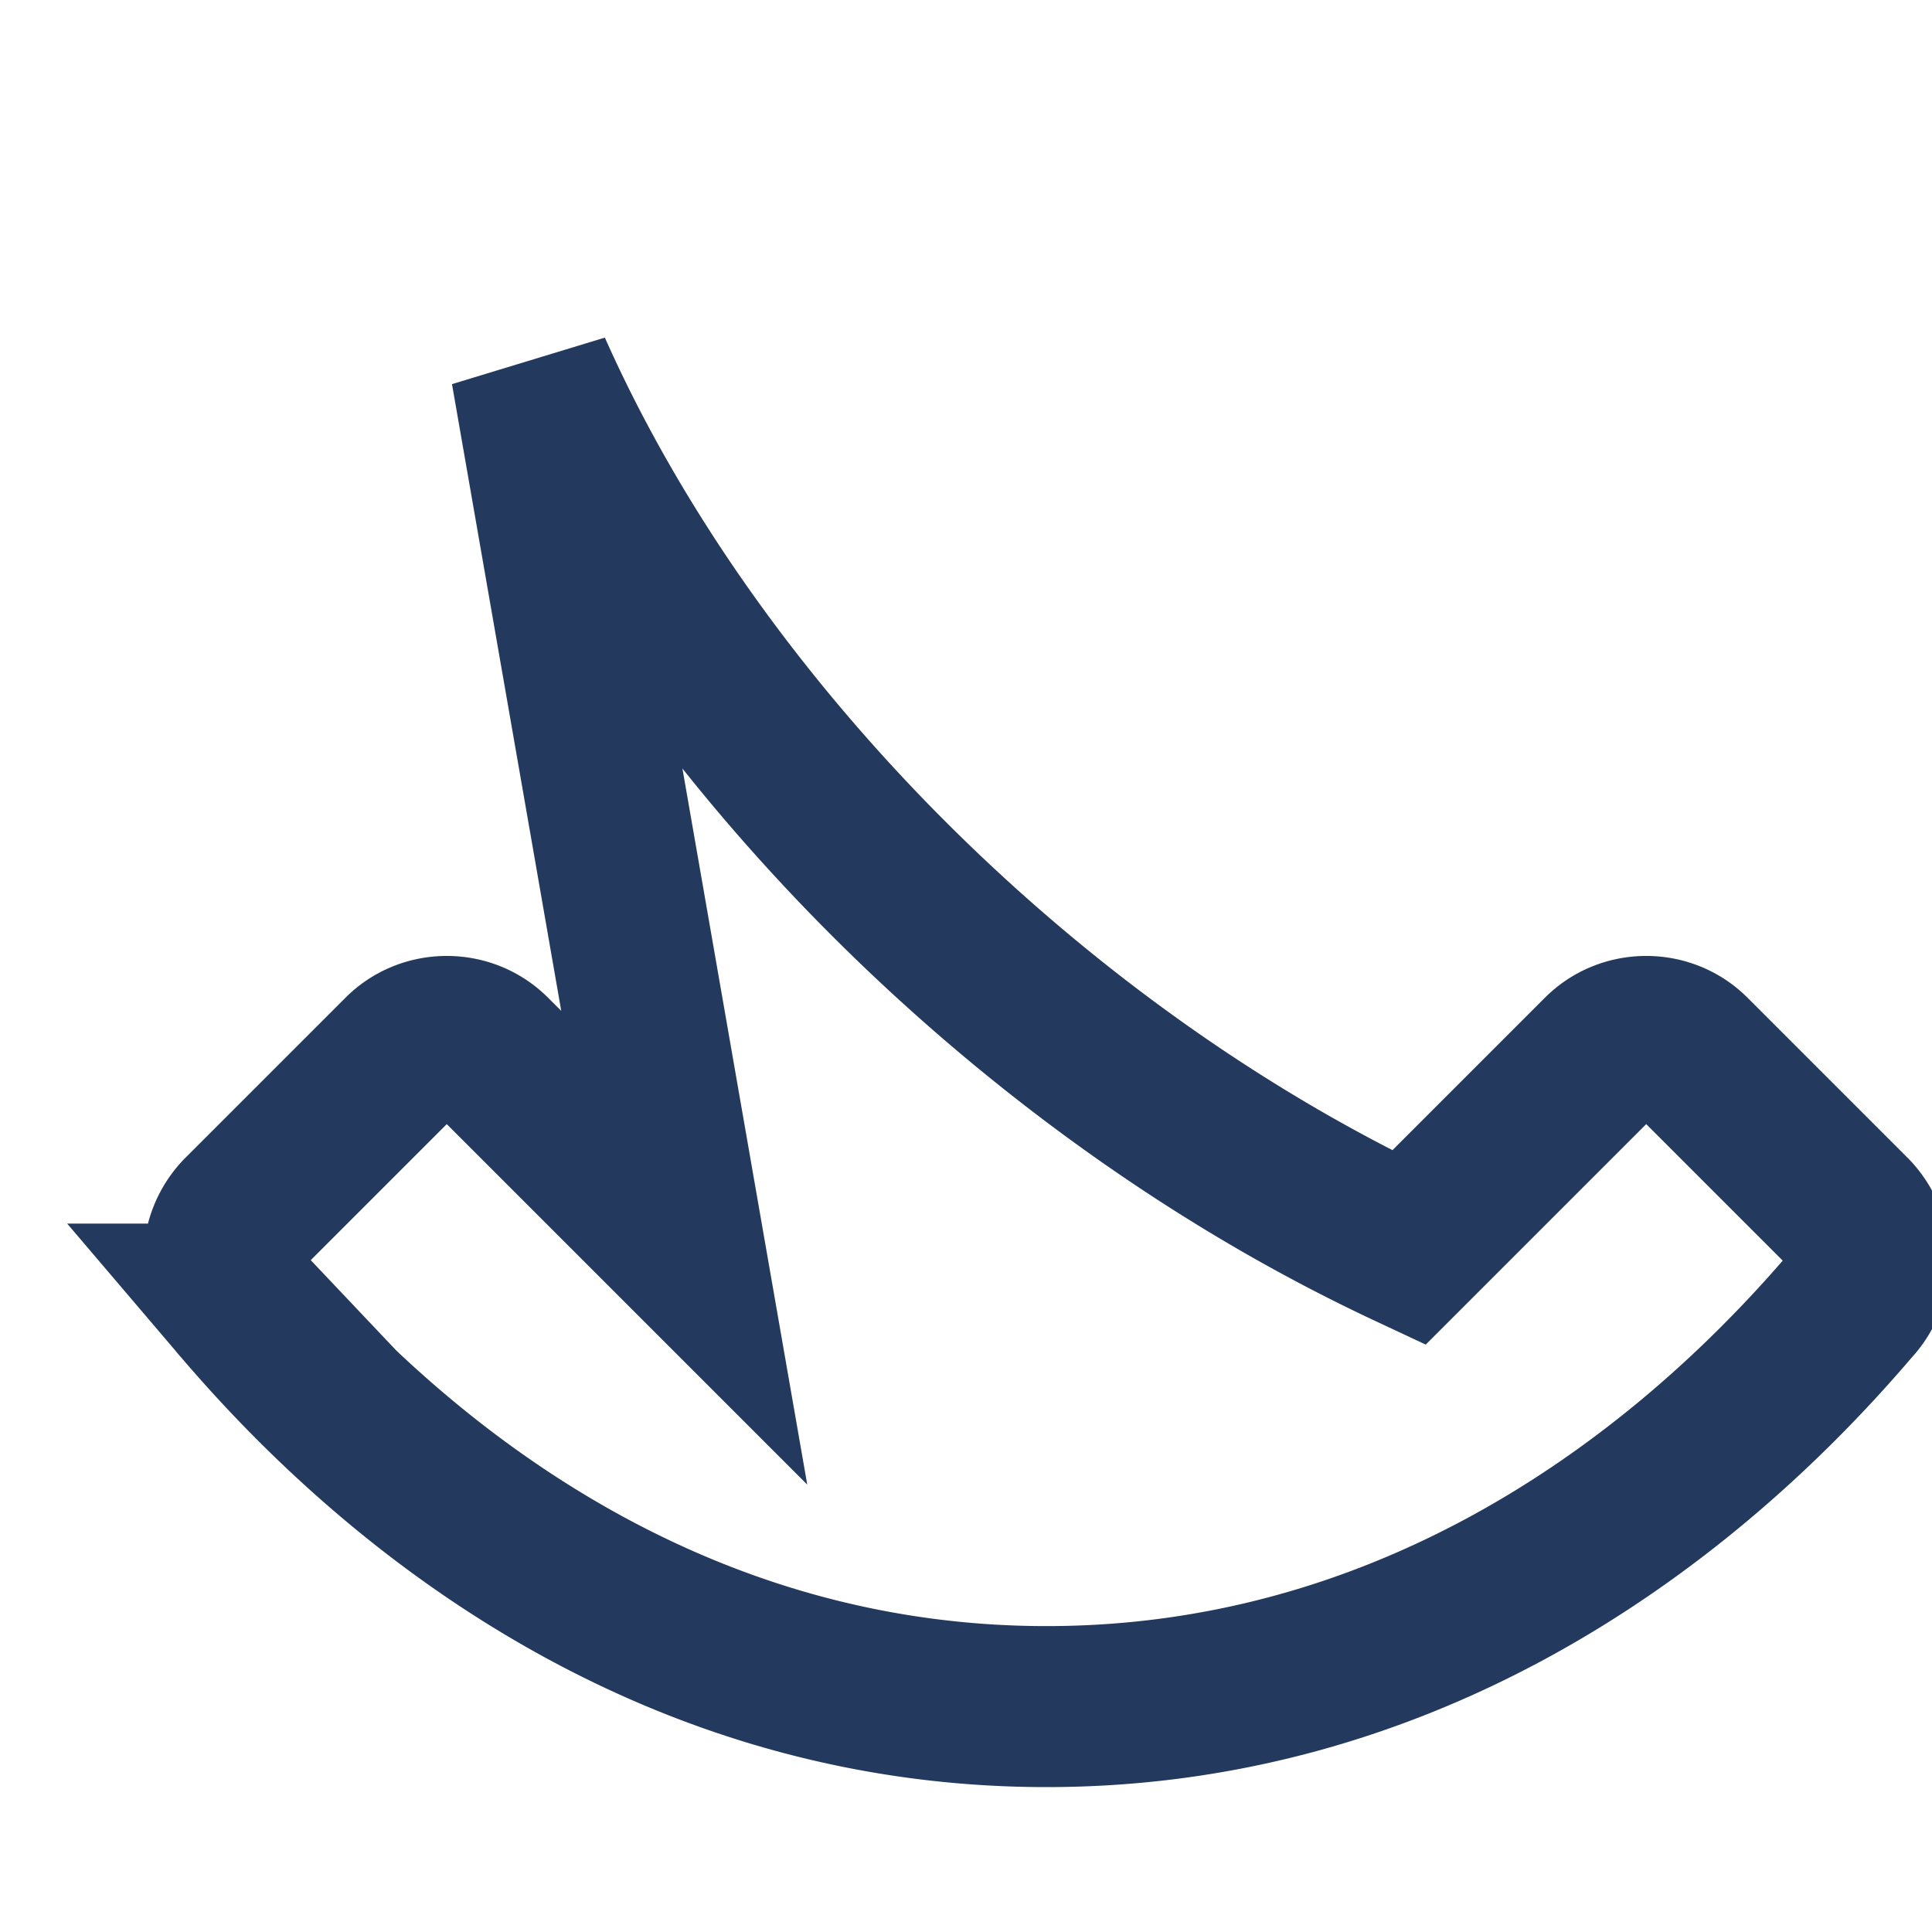
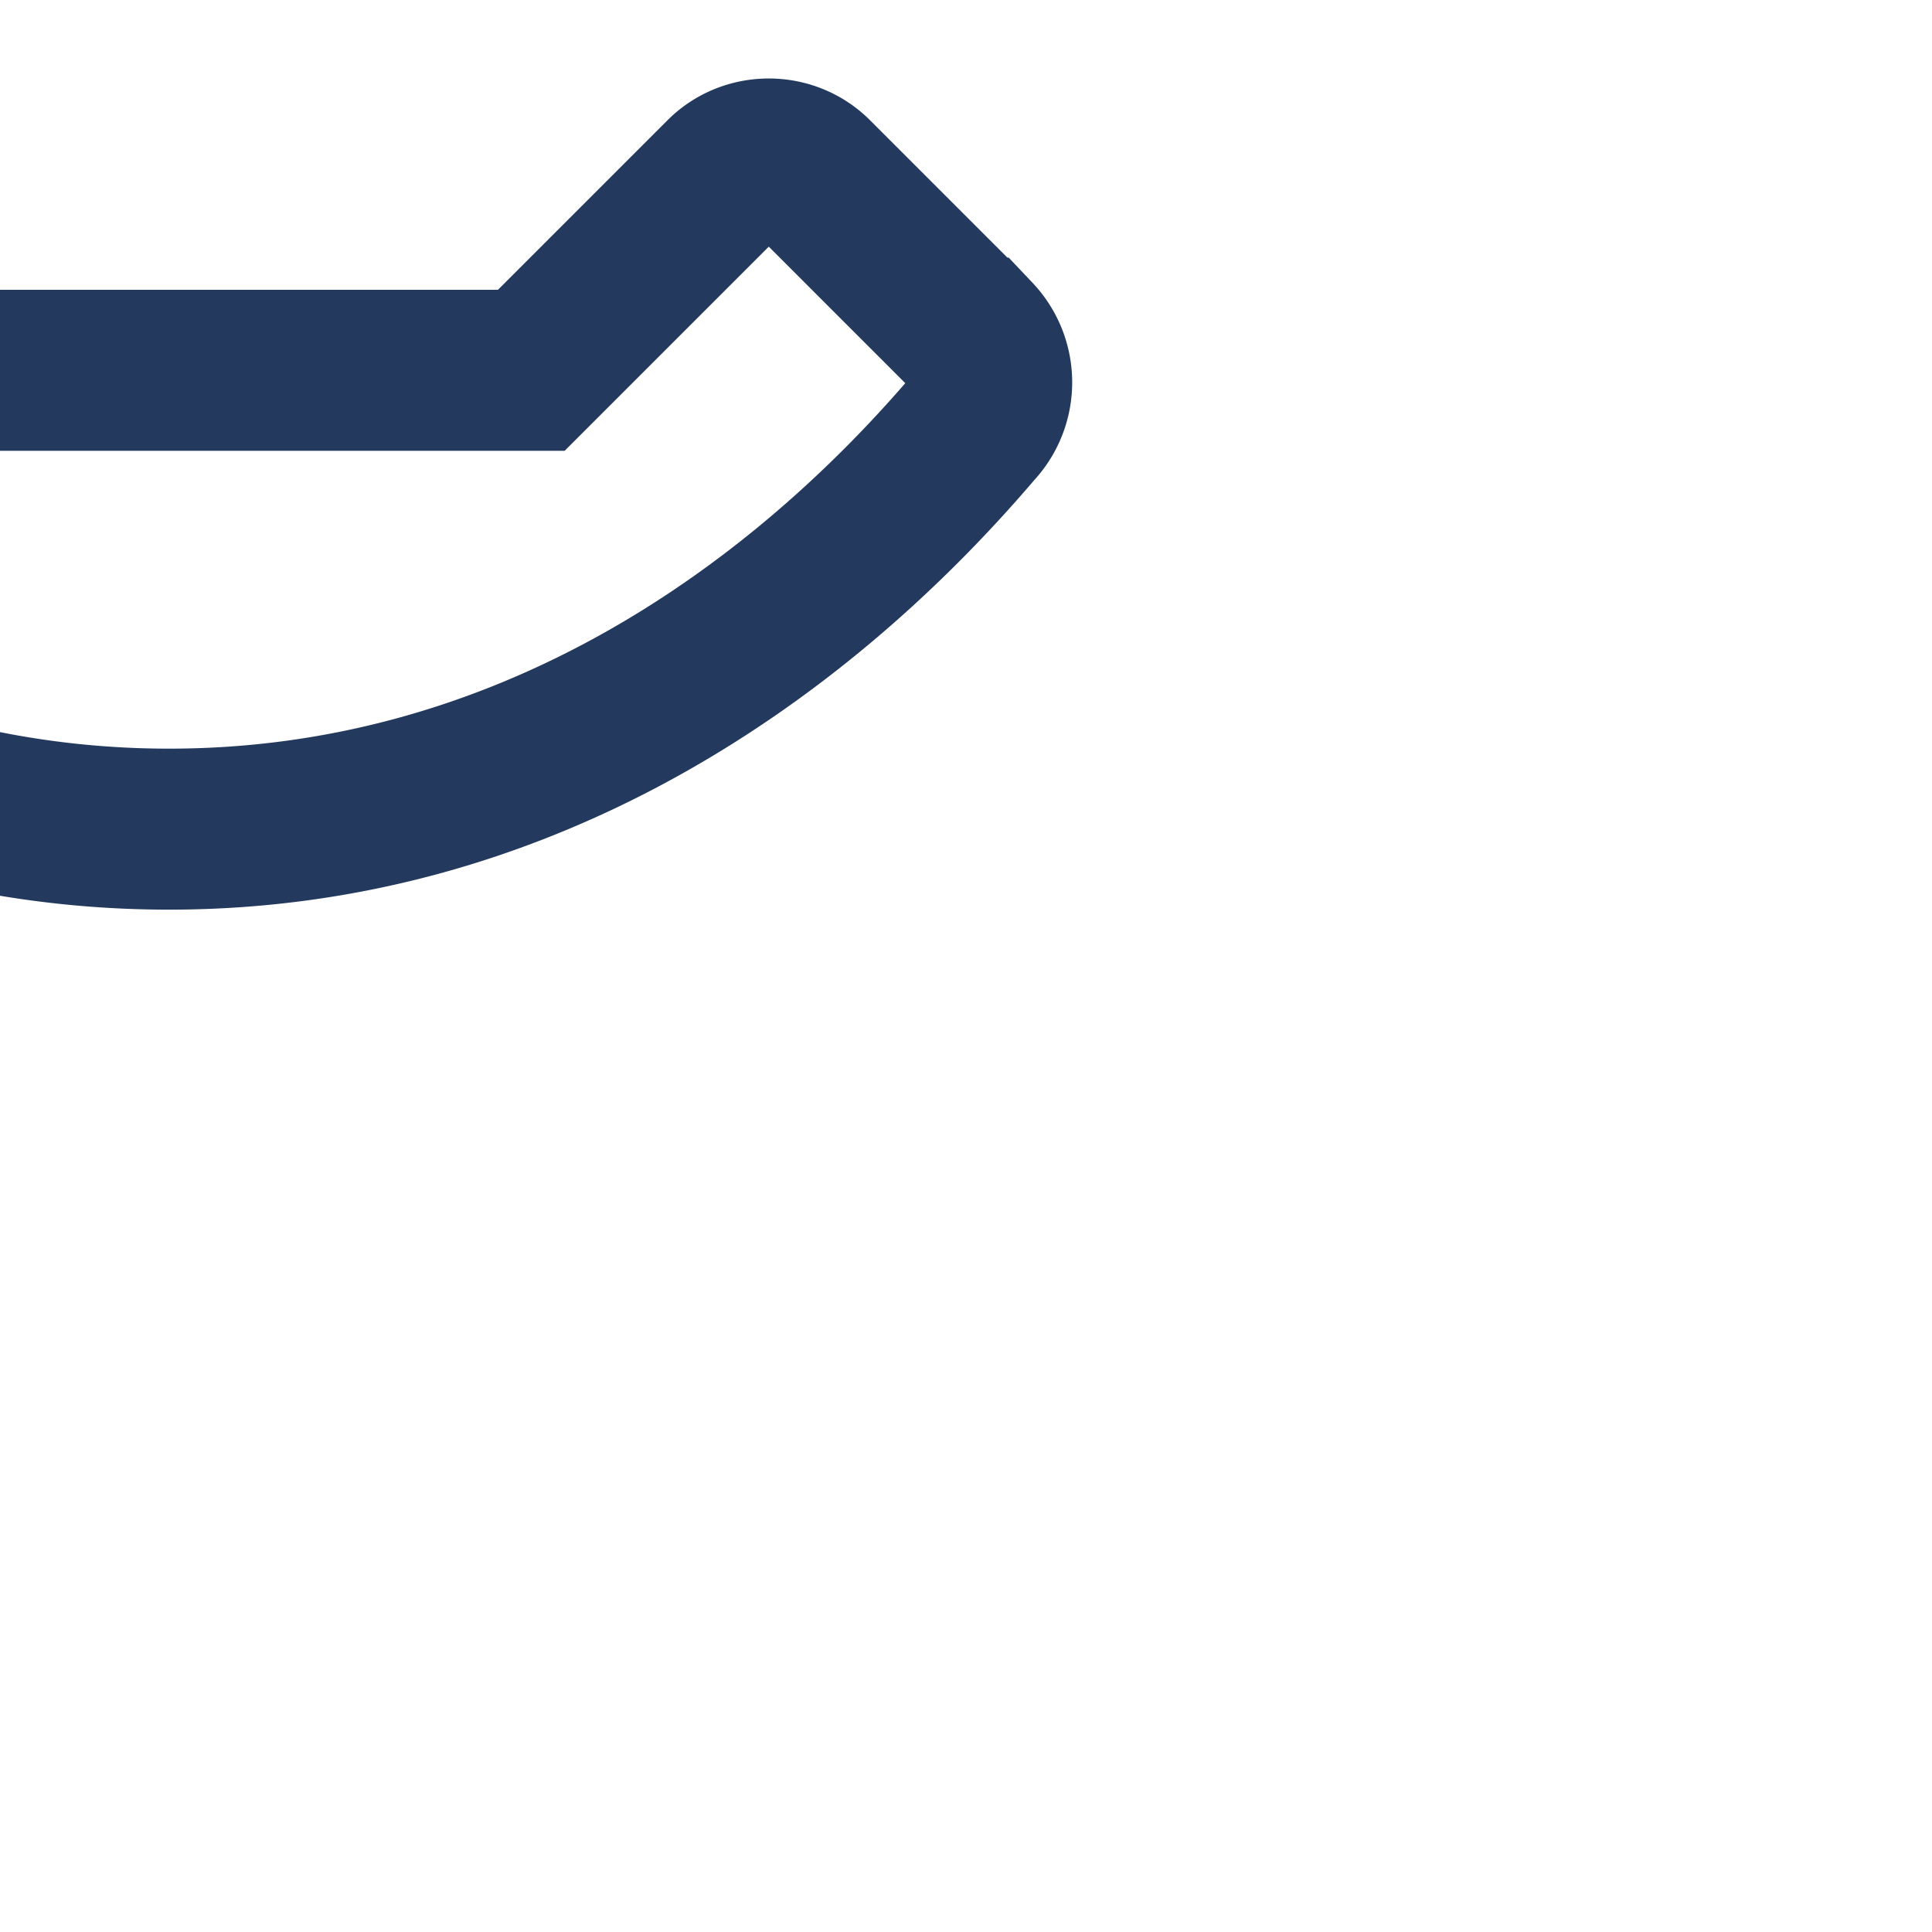
<svg xmlns="http://www.w3.org/2000/svg" width="24" height="24" viewBox="0 0 24 24">
-   <path d="M6.6 4.6c2 4.5 6.2 8.7 10.9 10.9l2.4-2.4c.3-.3.8-.3 1.1 0l2 2a.8.8 0 0 1 0 1.1c-2.3 2.7-5.7 5-10 5s-7.7-2.3-10-5a.8.8 0 0 1 0-1.1l2-2c.3-.3.8-.3 1.1 0l2.4 2.4z" fill="none" stroke="#23395D" stroke-width="2" />
+   <path d="M6.6 4.6l2.4-2.4c.3-.3.8-.3 1.1 0l2 2a.8.8 0 0 1 0 1.1c-2.3 2.7-5.7 5-10 5s-7.7-2.3-10-5a.8.8 0 0 1 0-1.1l2-2c.3-.3.8-.3 1.1 0l2.4 2.4z" fill="none" stroke="#23395D" stroke-width="2" />
</svg>